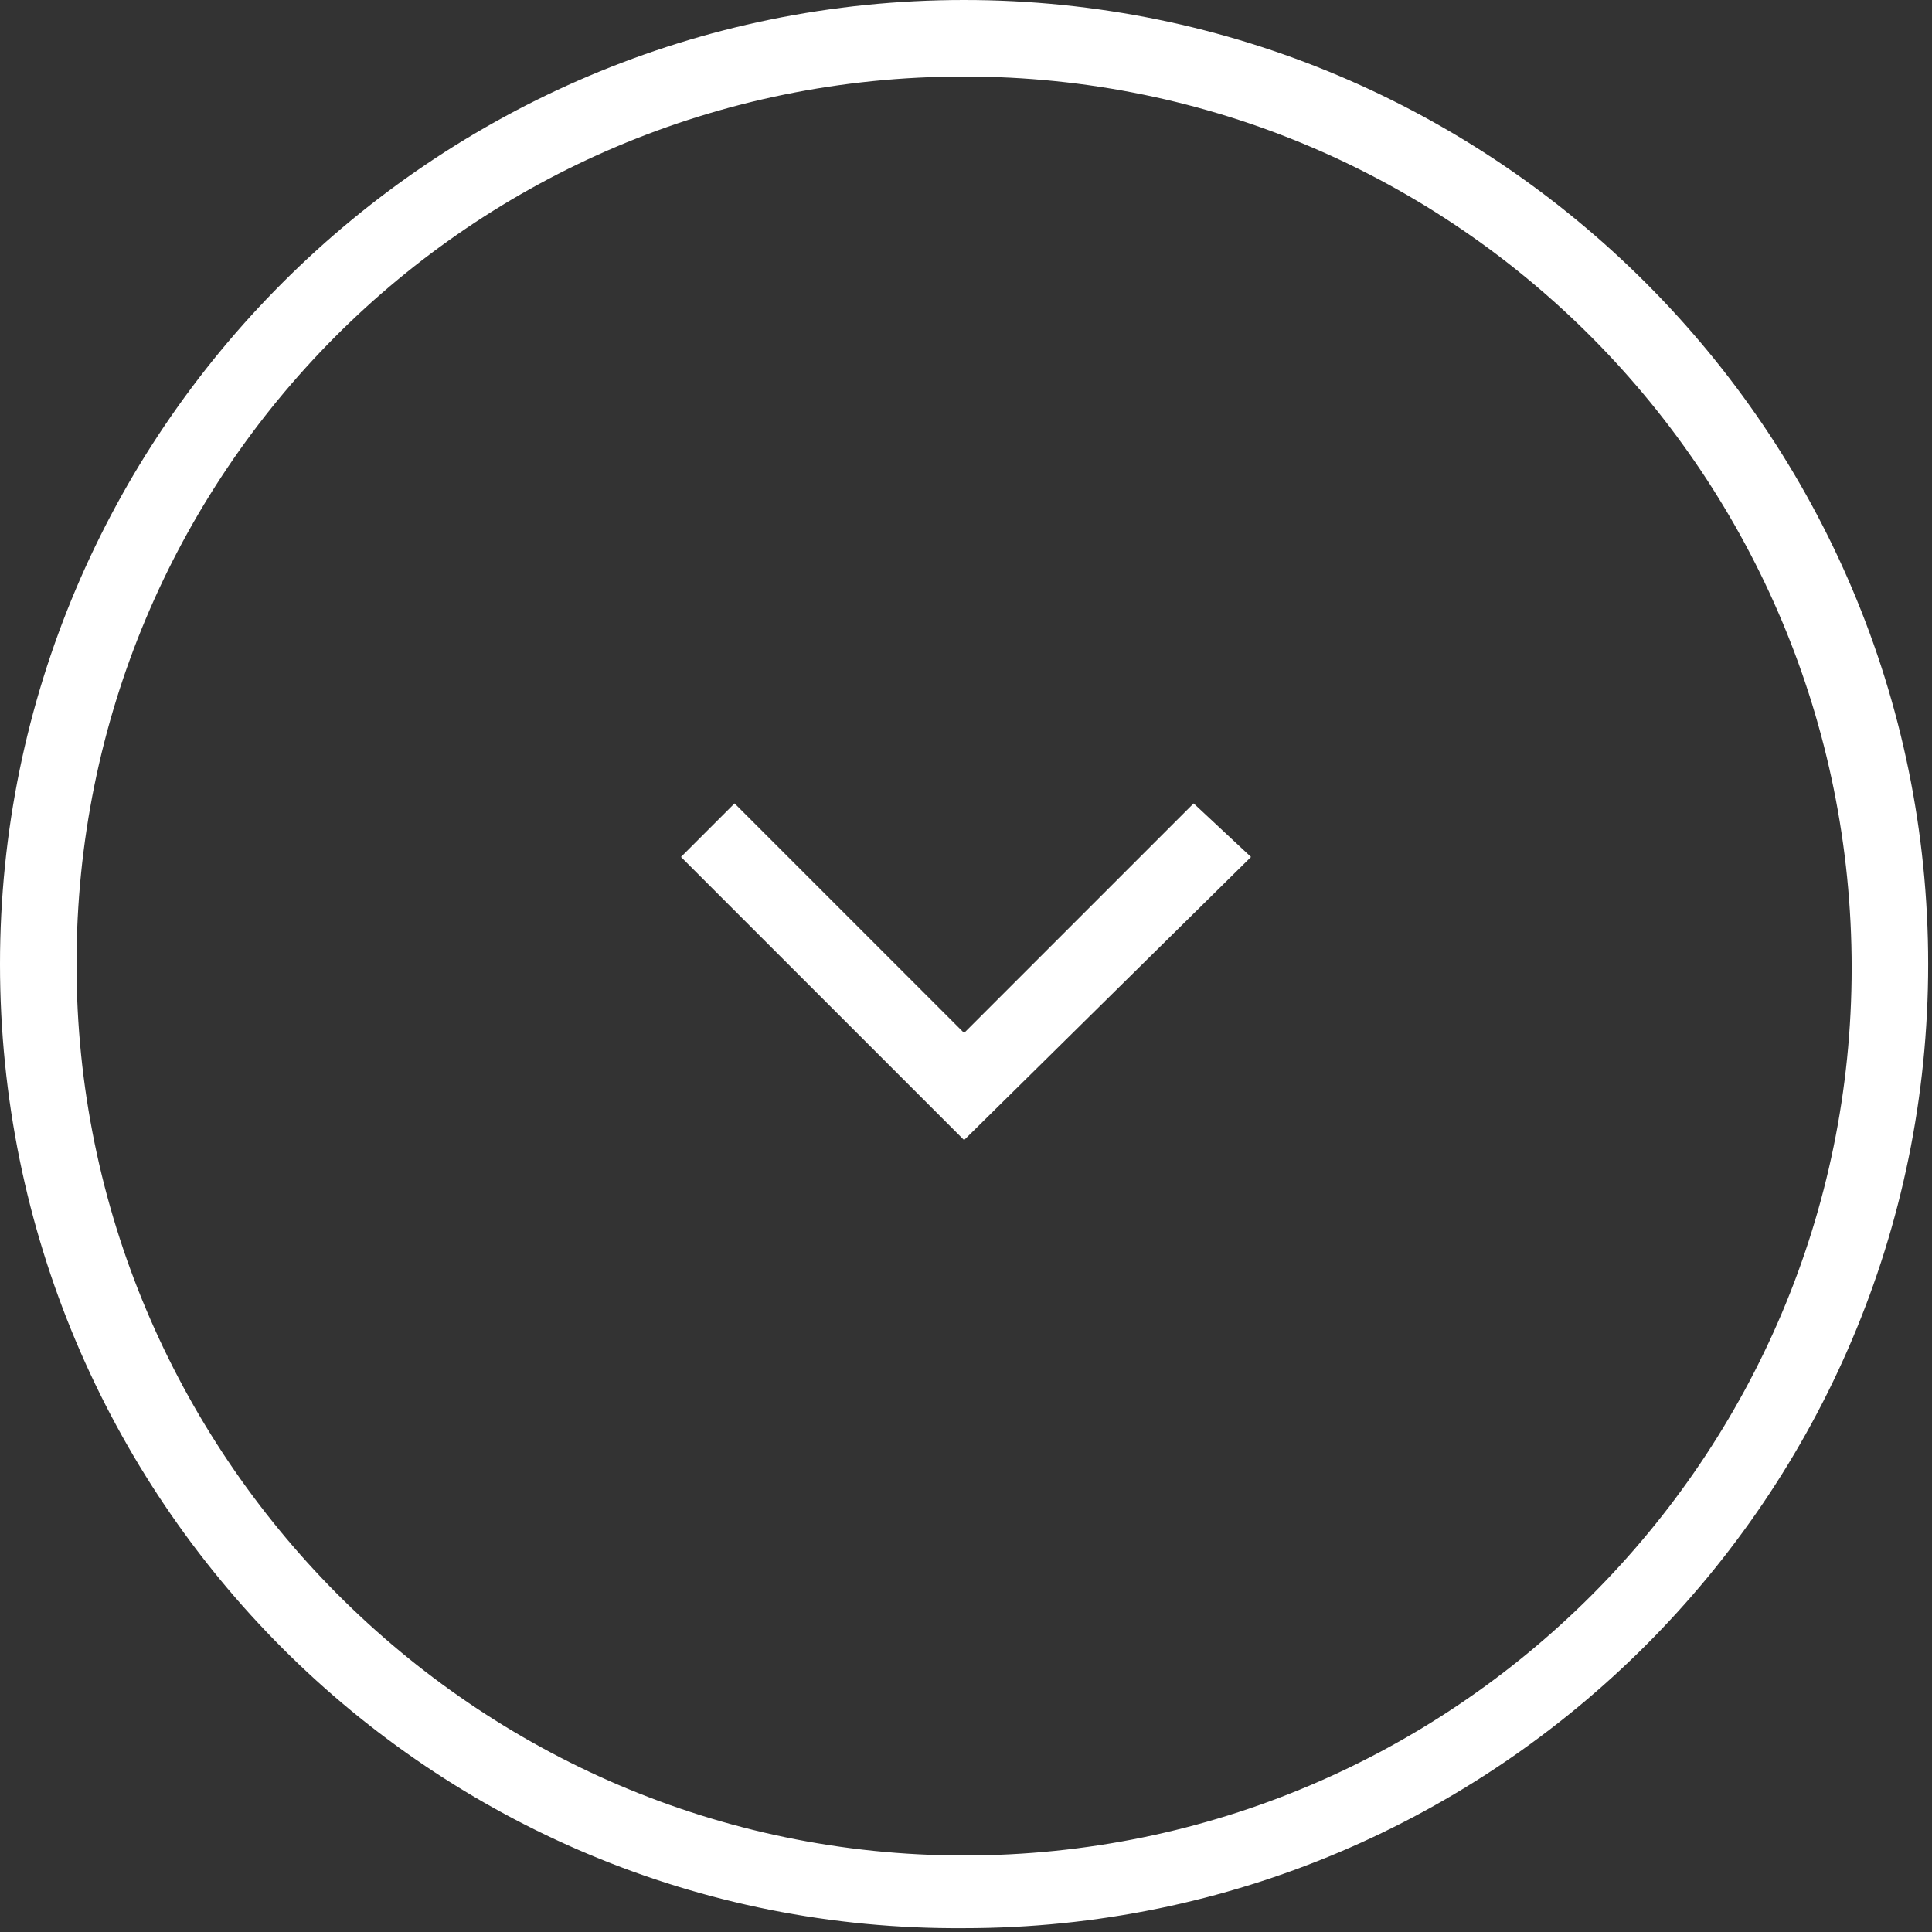
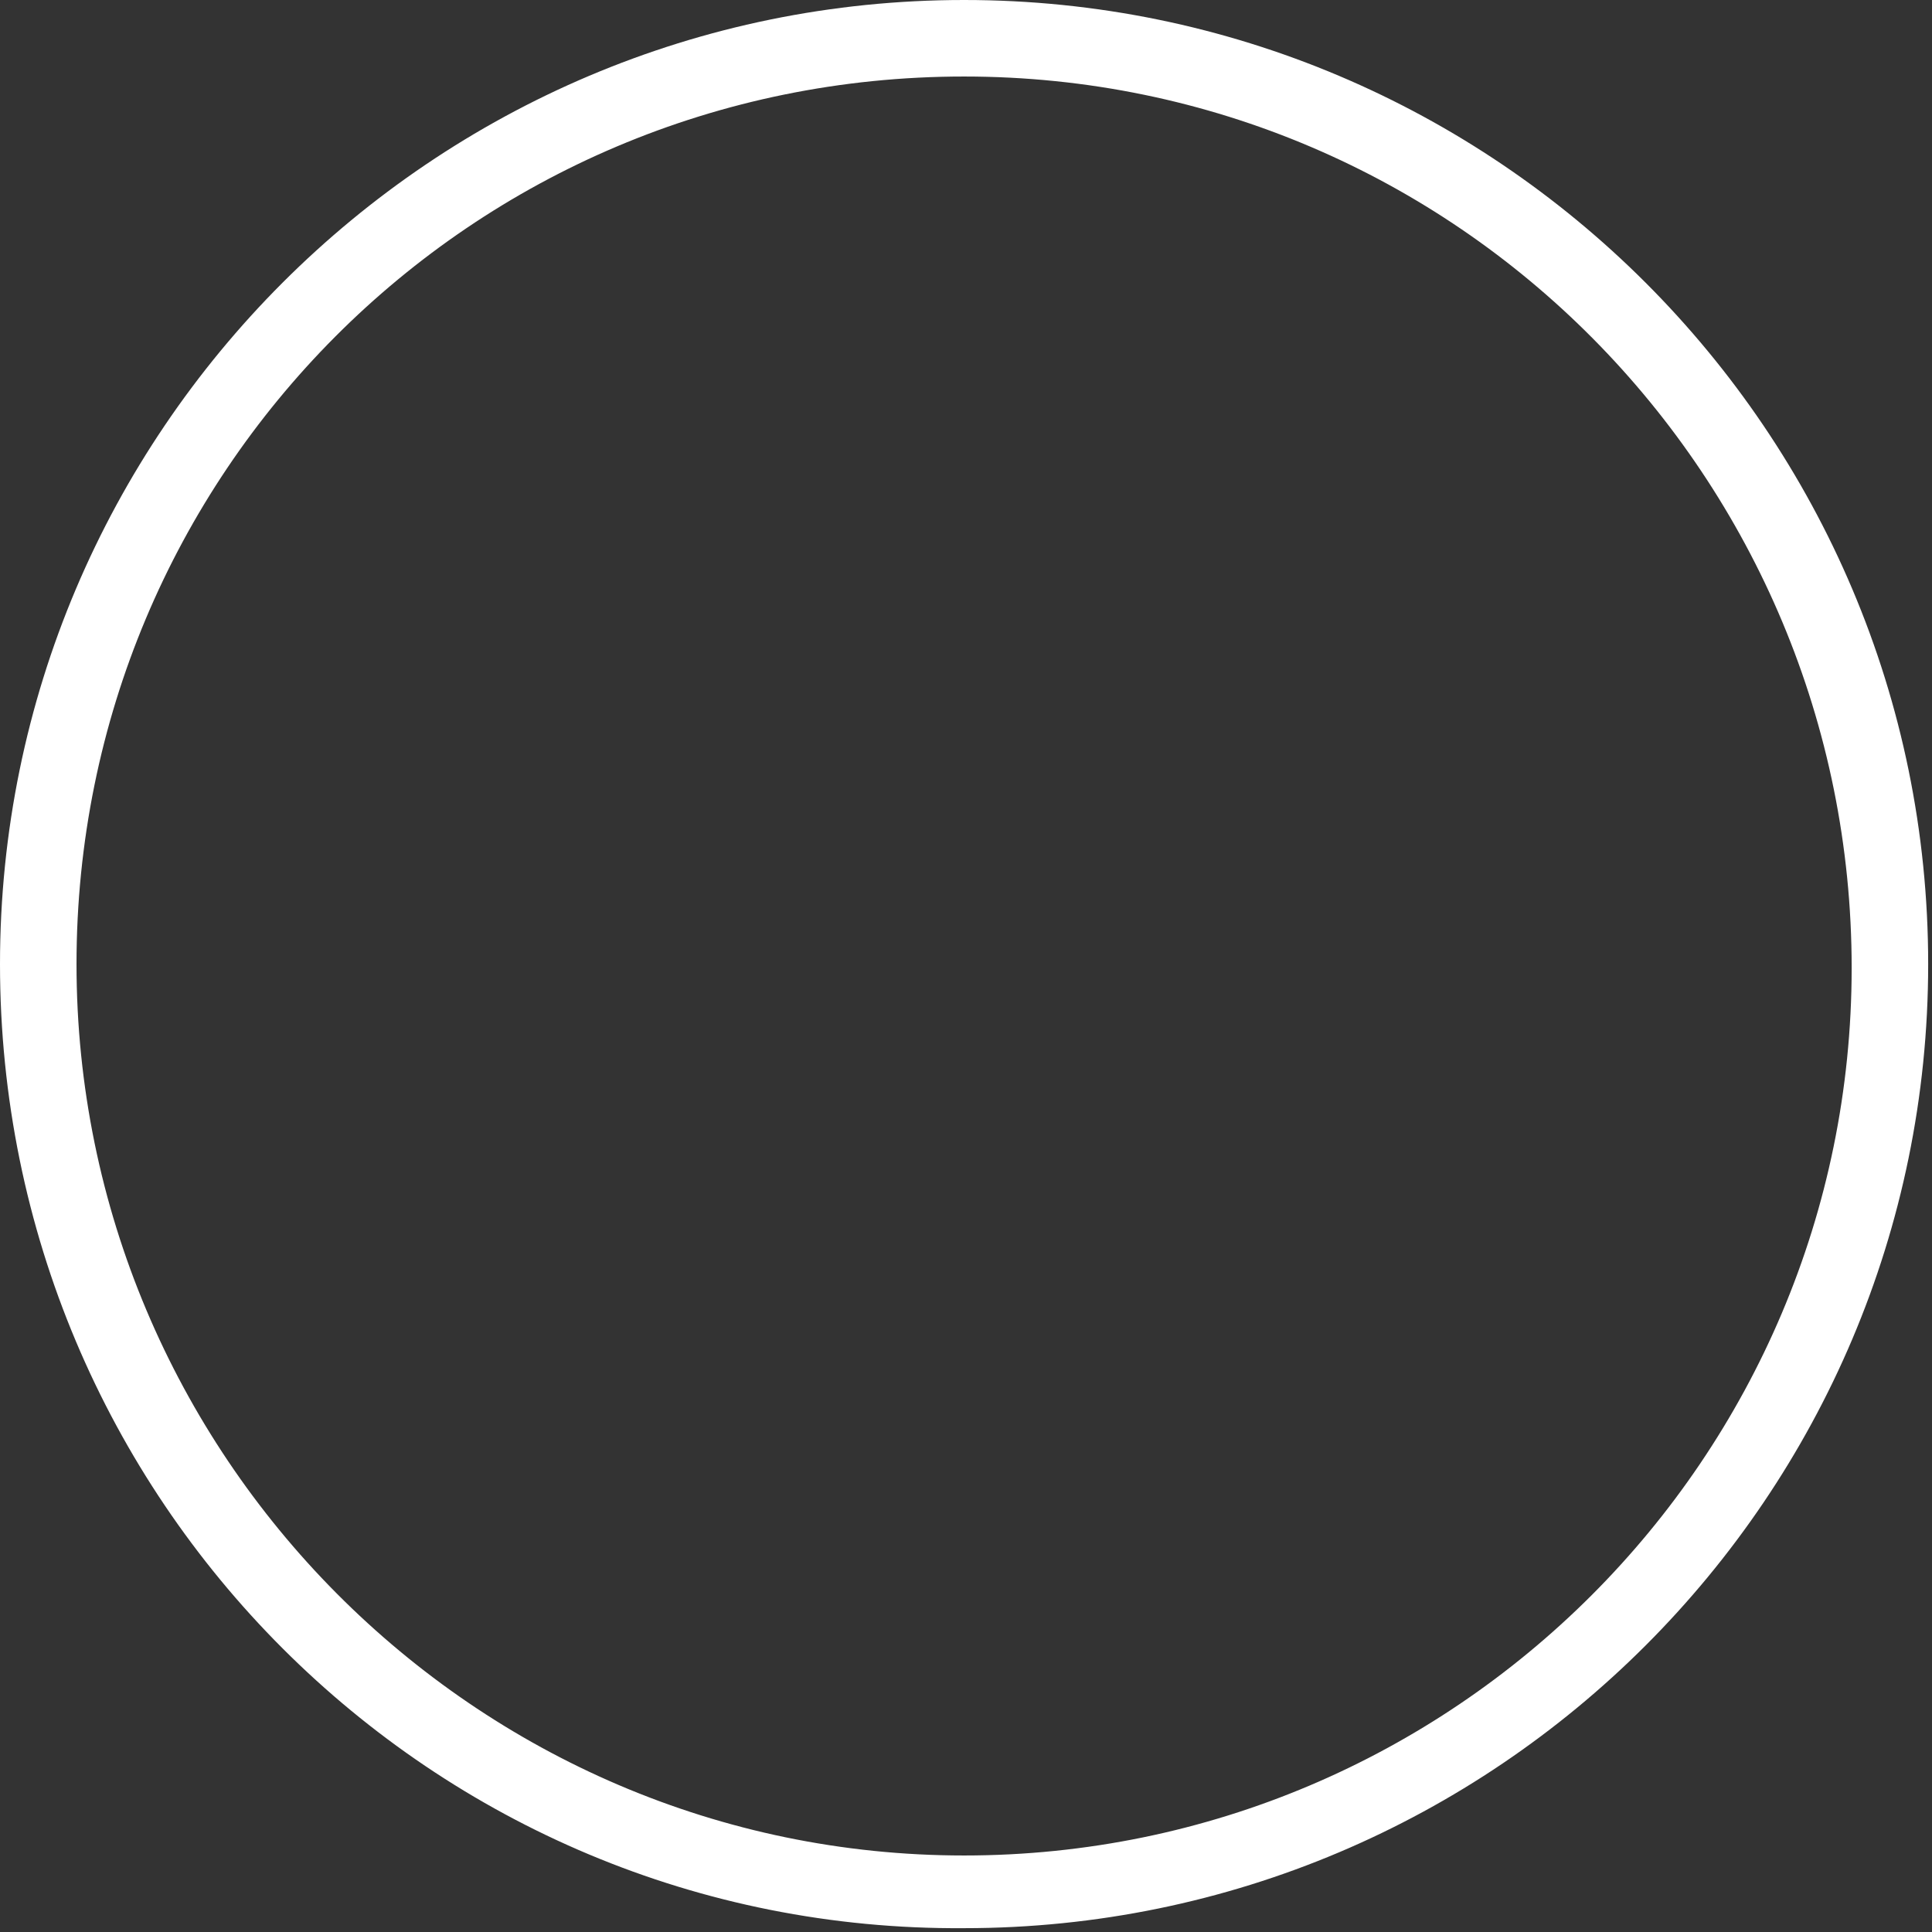
<svg xmlns="http://www.w3.org/2000/svg" version="1.1" x="0px" y="0px" width="50.5px" height="50.5px" viewBox="0 0 50.5 50.5" enable-background="new 0 0 50.5 50.5" xml:space="preserve">
  <rect x="0" y="0" width="50.5" height="50.5" fill="#333333" stroke="none" />
  <defs>
</defs>
  <path fill="#FFFFFF" d="M25.2,0c13.9,0,25.2,11.3,25.2,25.2c0,13.9-11.3,25.2-25.2,25.2C11.3,50.5,0,39.2,0,25.2  C0,11.3,11.3,0,25.2,0z M25.2,48.5c12.8,0,23.2-10.4,23.2-23.2S38.1,2,25.2,2S2,12.4,2,25.2S12.4,48.5,25.2,48.5z" />
-   <polygon fill="#FFFFFF" points="31.2,21 32.7,22.4 25.2,29.8 17.8,22.4 19.2,21 25.2,27 " />
</svg>